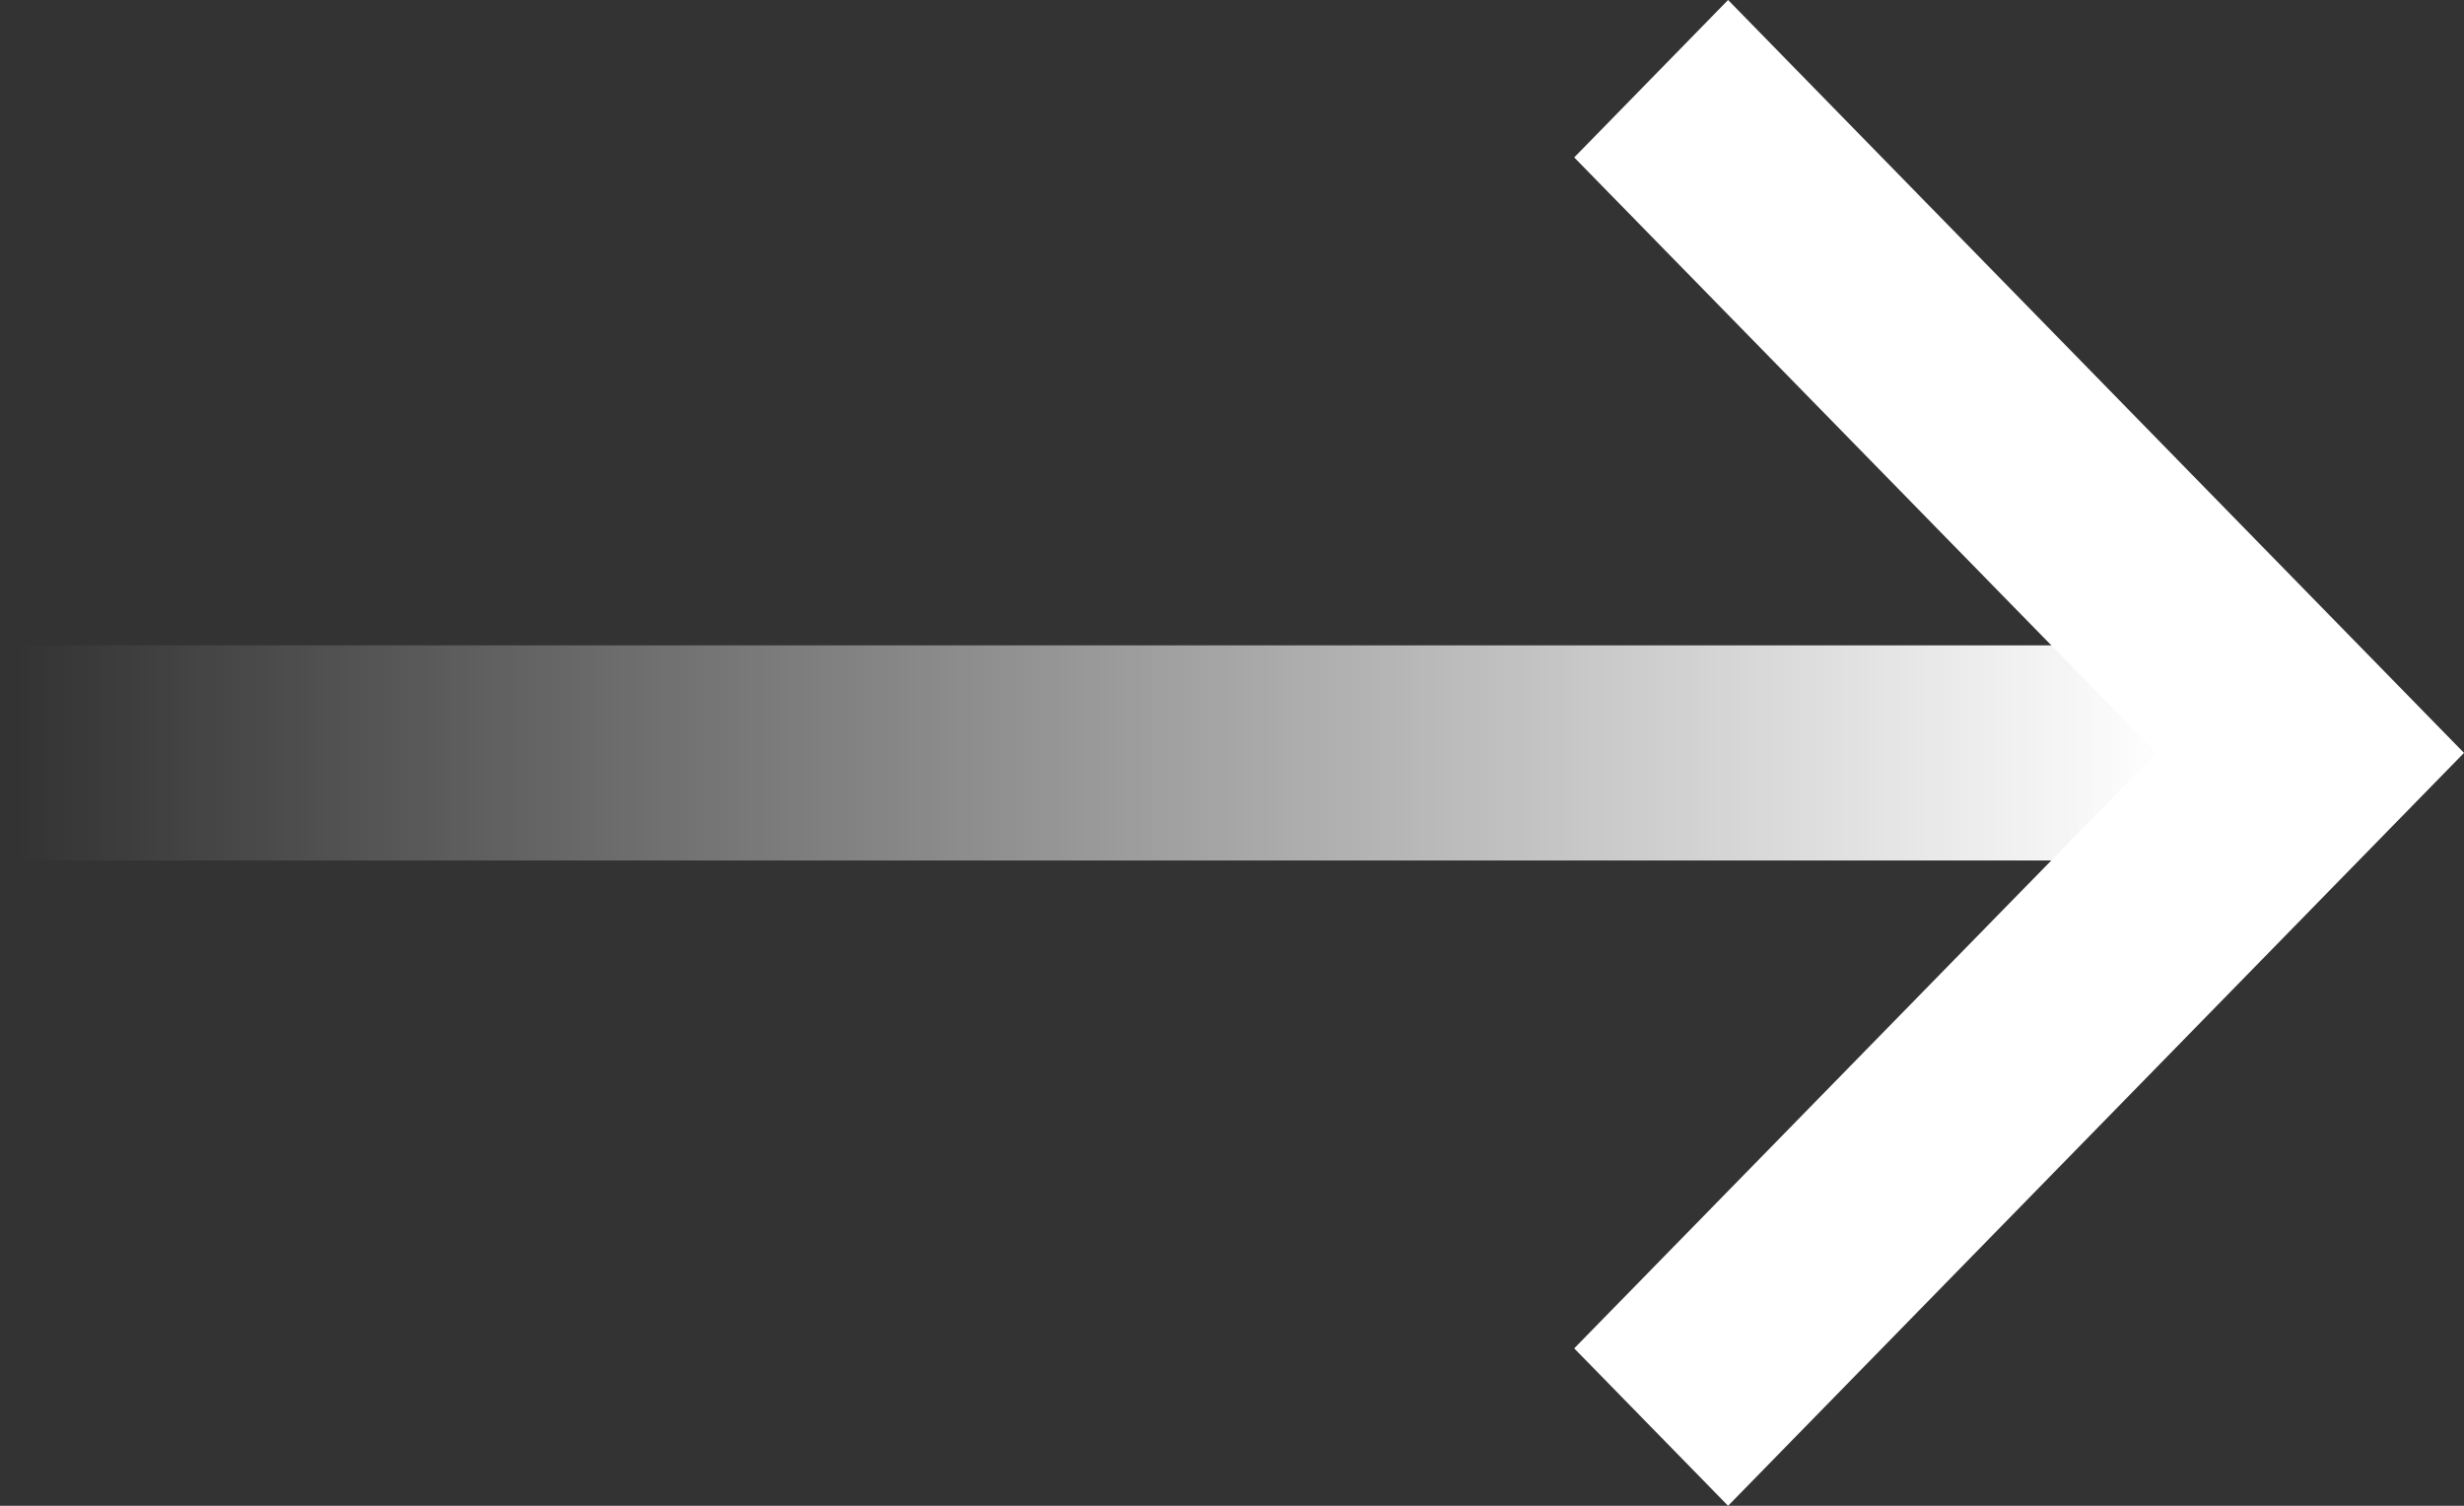
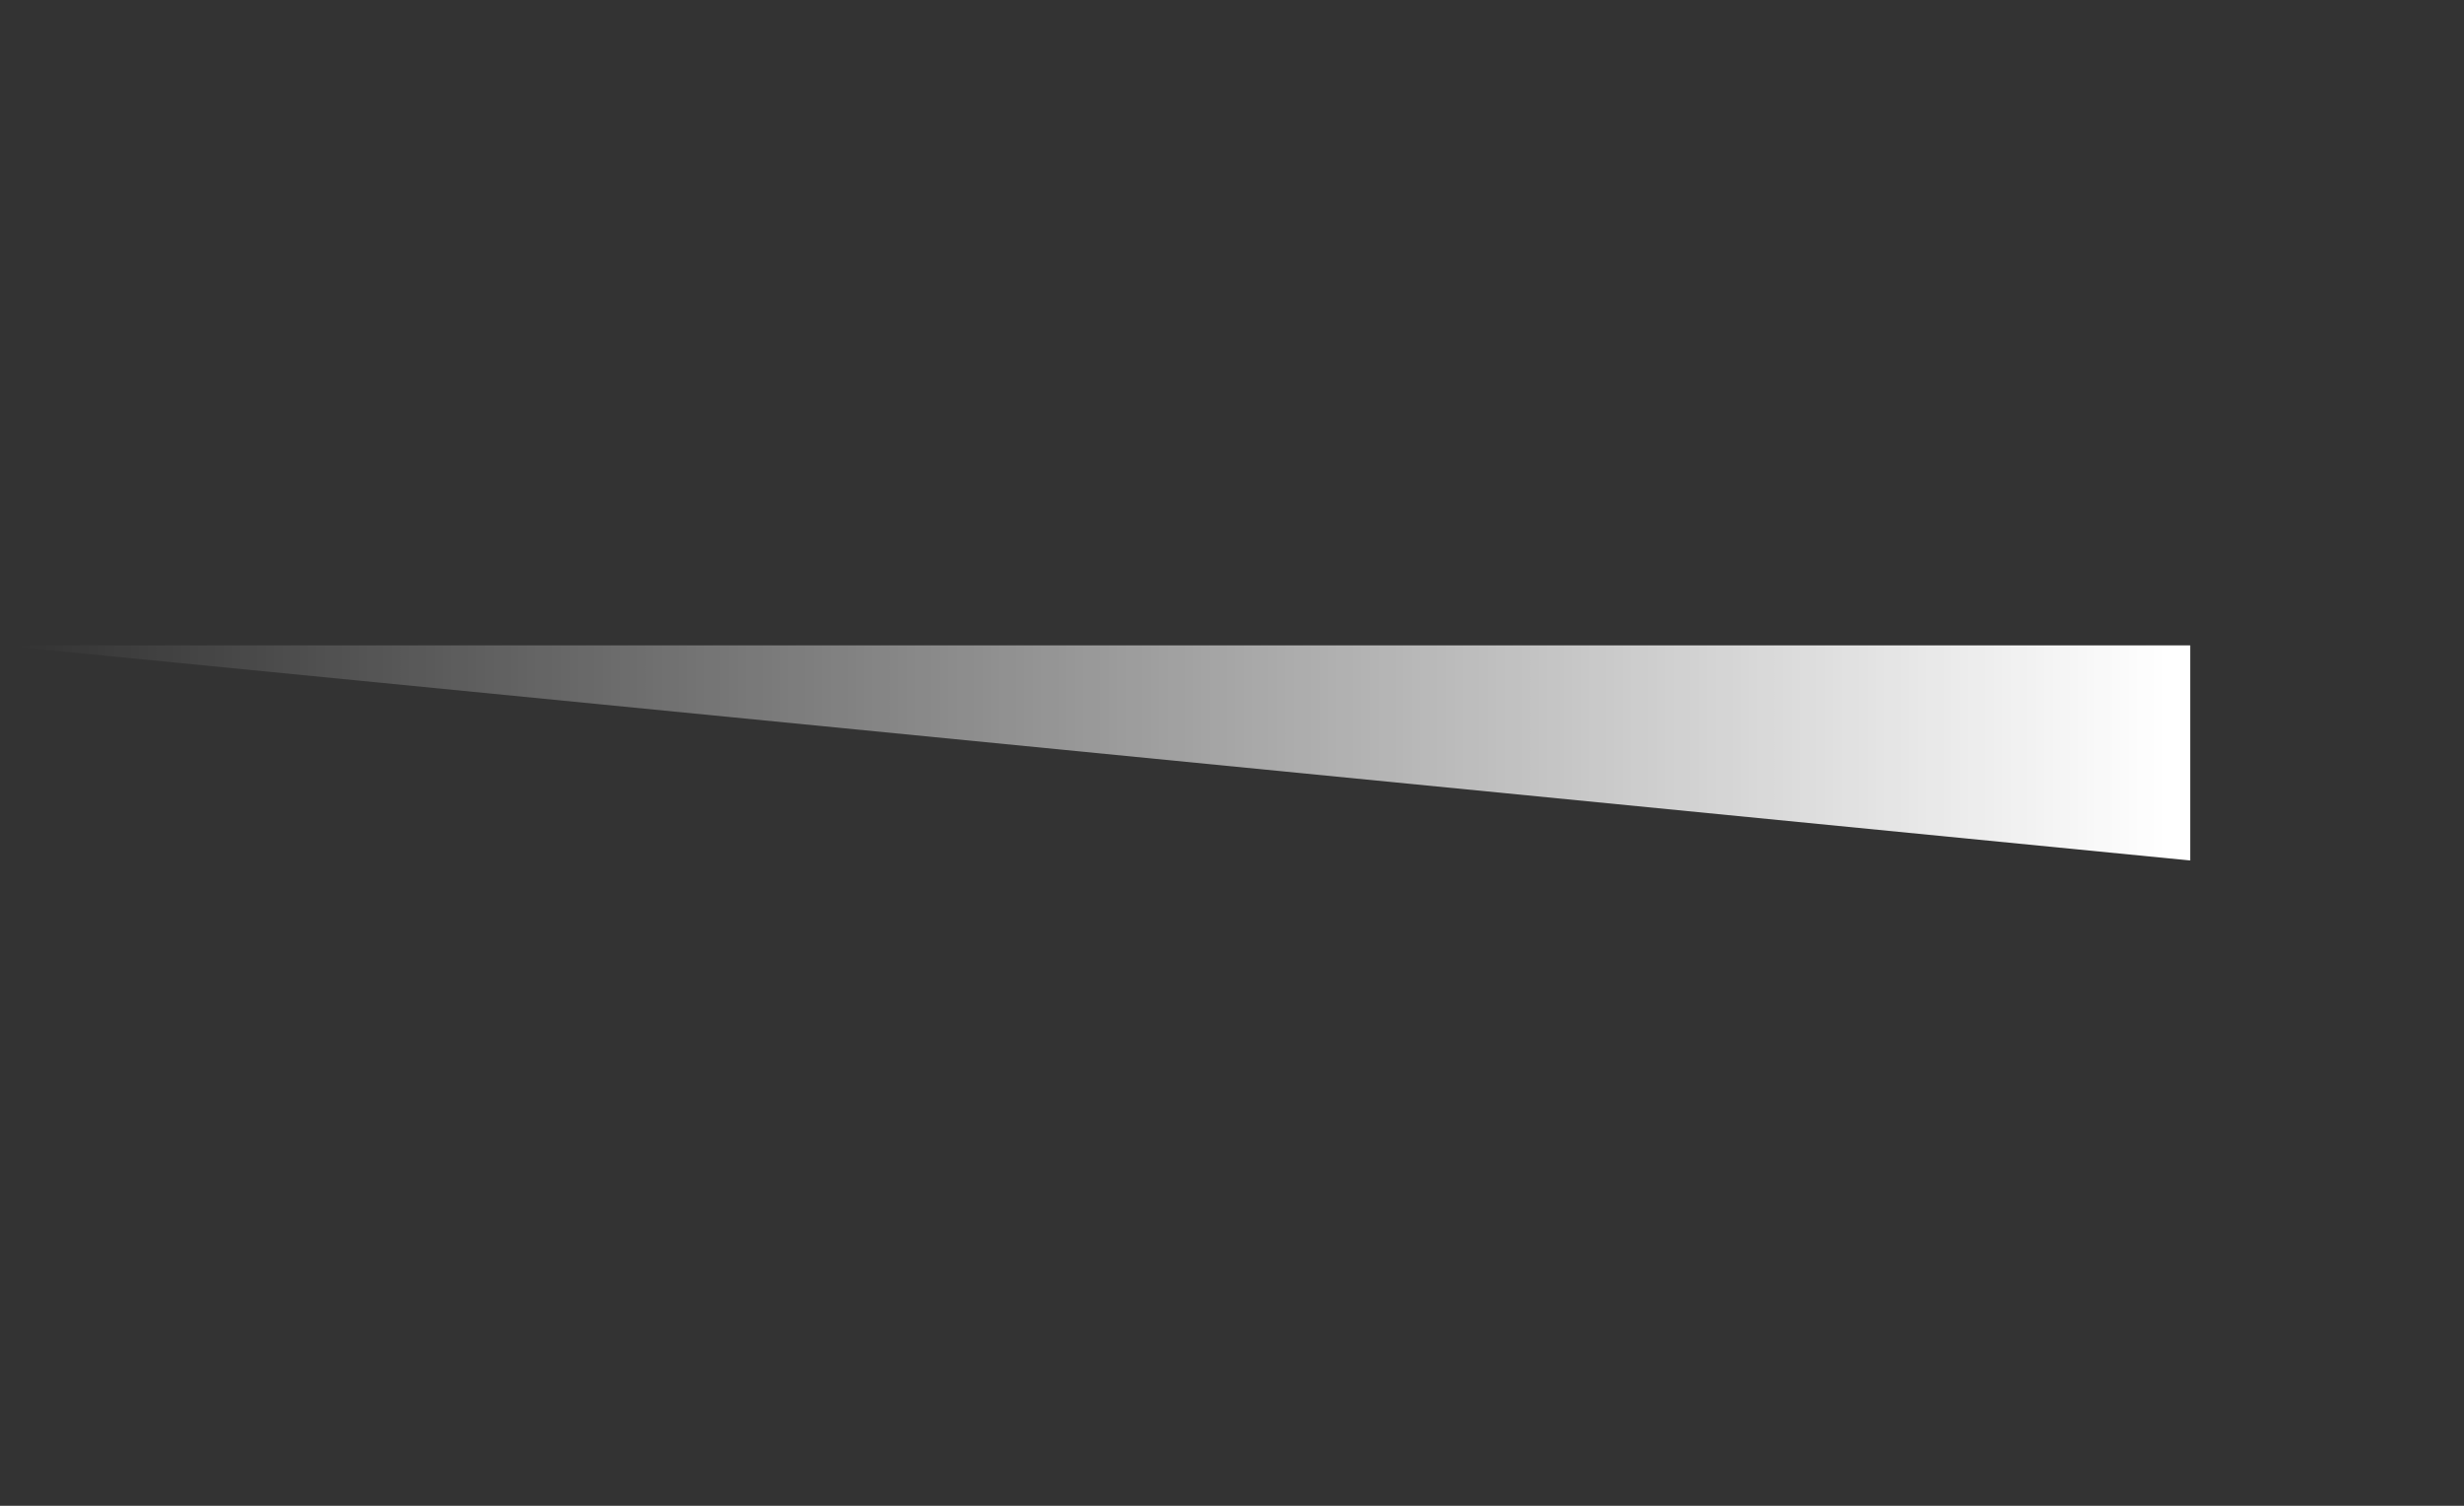
<svg xmlns="http://www.w3.org/2000/svg" width="36" height="22" viewBox="0 0 36 22">
  <rect x="0" y="0" width="36" height="22" fill="#333333" stroke="none" />
  <defs>
    <clipPath id="clip-path">
      <rect width="36" height="22" fill="none" />
    </clipPath>
    <linearGradient id="linear-gradient" x1="0.016" y1="0.5" x2="0.981" y2="0.5" gradientUnits="objectBoundingBox">
      <stop offset="0" stop-color="#FFFFFF" stop-opacity="0" />
      <stop offset="1" stop-color="#FFFFFF" />
    </linearGradient>
  </defs>
  <g id="Arrow_Large" data-name="Arrow Large" clip-path="url(#clip-path)">
-     <path id="Path" d="M0,0H32V3.143H0Z" transform="translate(0 9.429)" fill="url(#linear-gradient)" />
-     <path id="Path-2" data-name="Path" d="M2.248,22,0,19.7,8.507,11,0,2.3,2.248,0,13,11Z" transform="translate(23)" fill="#FFFFFF" />
+     <path id="Path" d="M0,0H32V3.143Z" transform="translate(0 9.429)" fill="url(#linear-gradient)" />
  </g>
</svg>